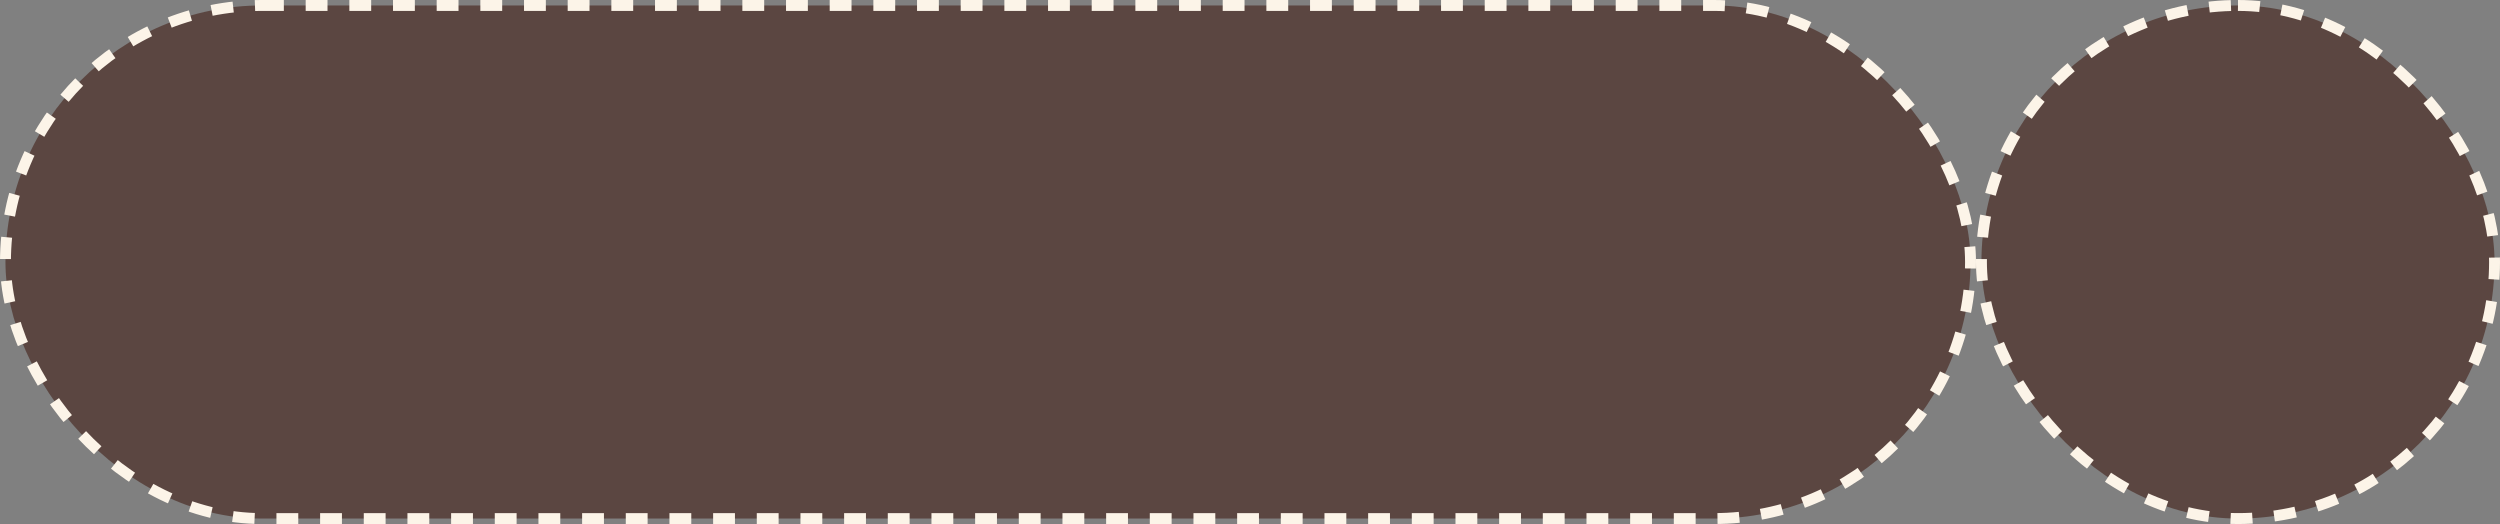
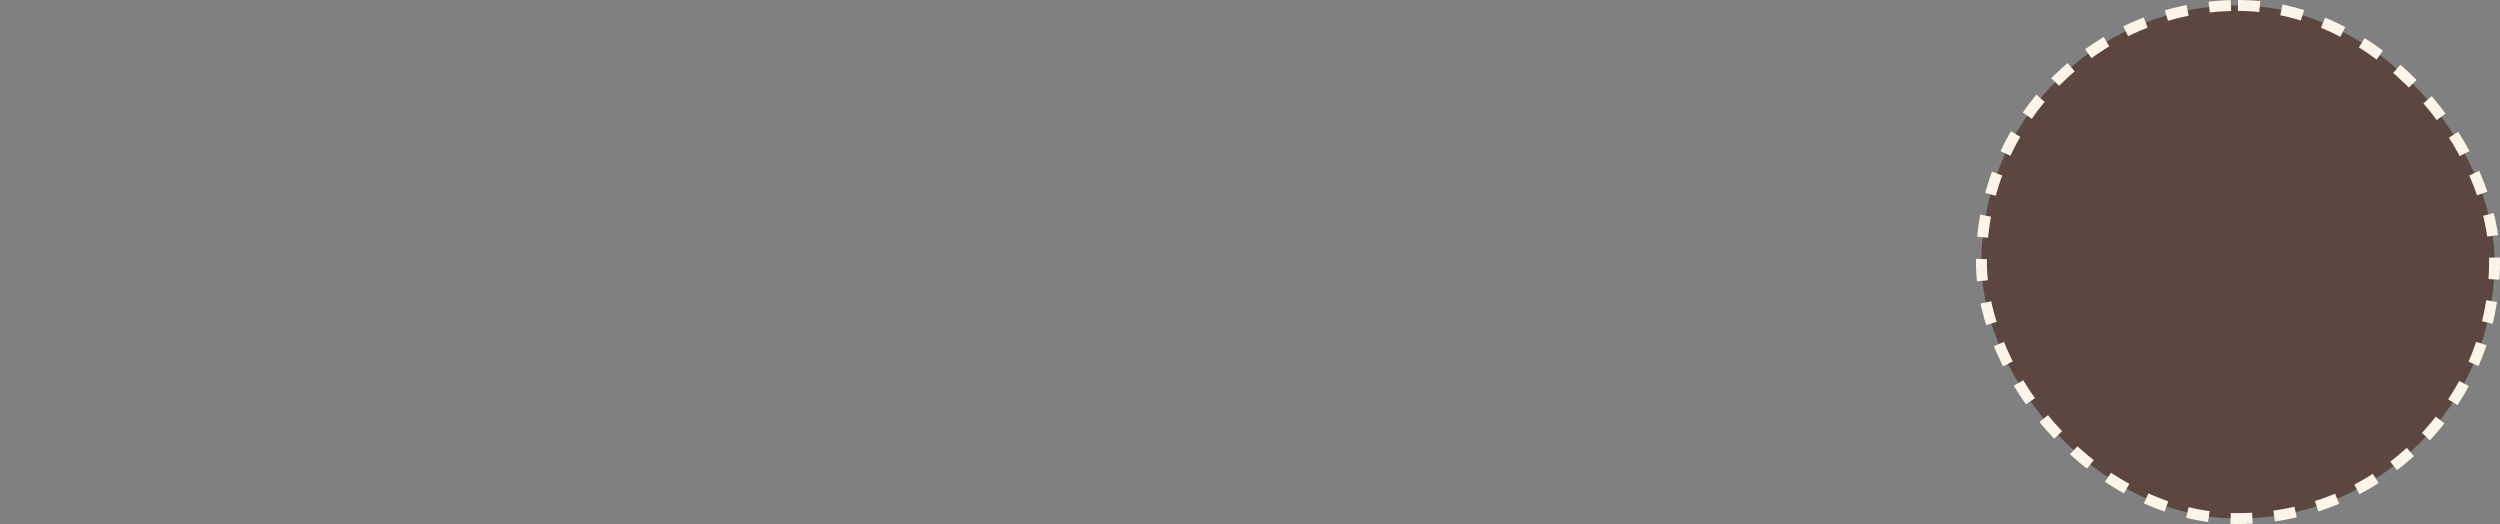
<svg xmlns="http://www.w3.org/2000/svg" width="229" height="48" viewBox="0 0 229 48" fill="none">
  <rect x="0" y="0" width="229" height="48" fill="#808080" stroke="none" />
-   <rect x="0.5" y="0.5" width="180" height="47" rx="23.5" fill="#5B4641" stroke="#FCF4E8" stroke-dasharray="2 2" />
  <rect x="181.5" y="0.5" width="47" height="47" rx="23.5" fill="#5B4641" stroke="#FCF4E8" stroke-dasharray="2 2" />
</svg>